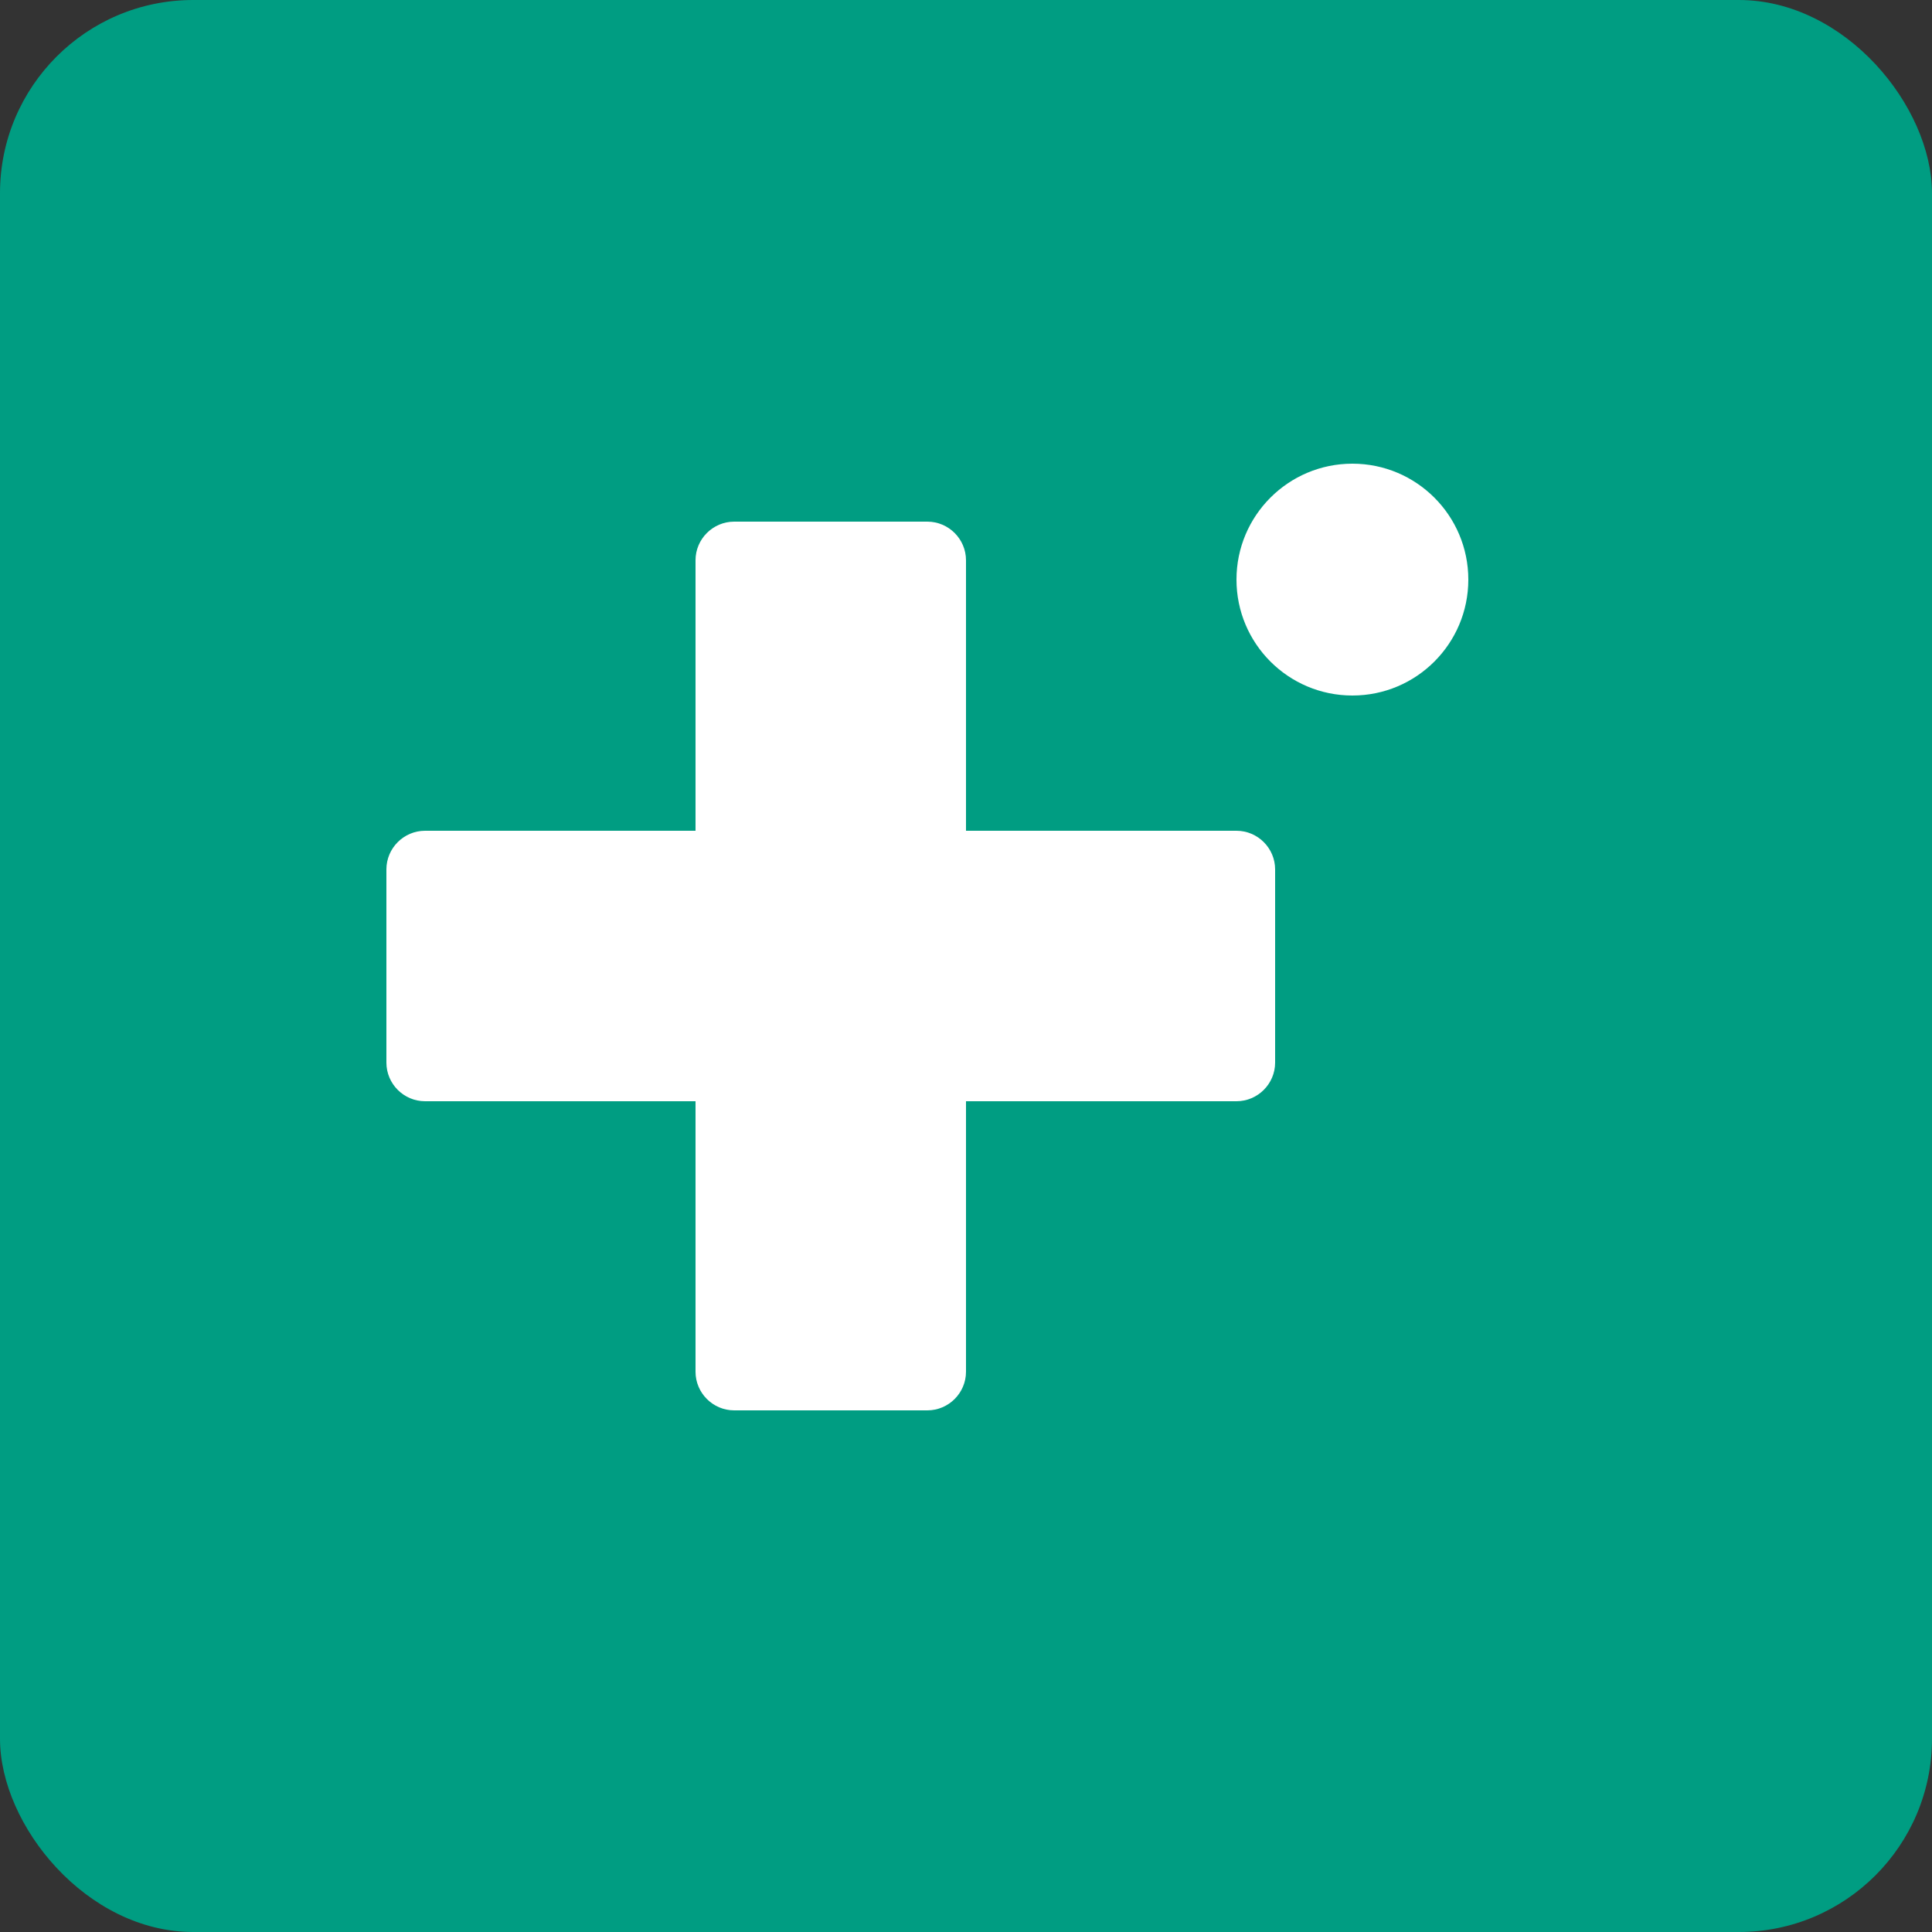
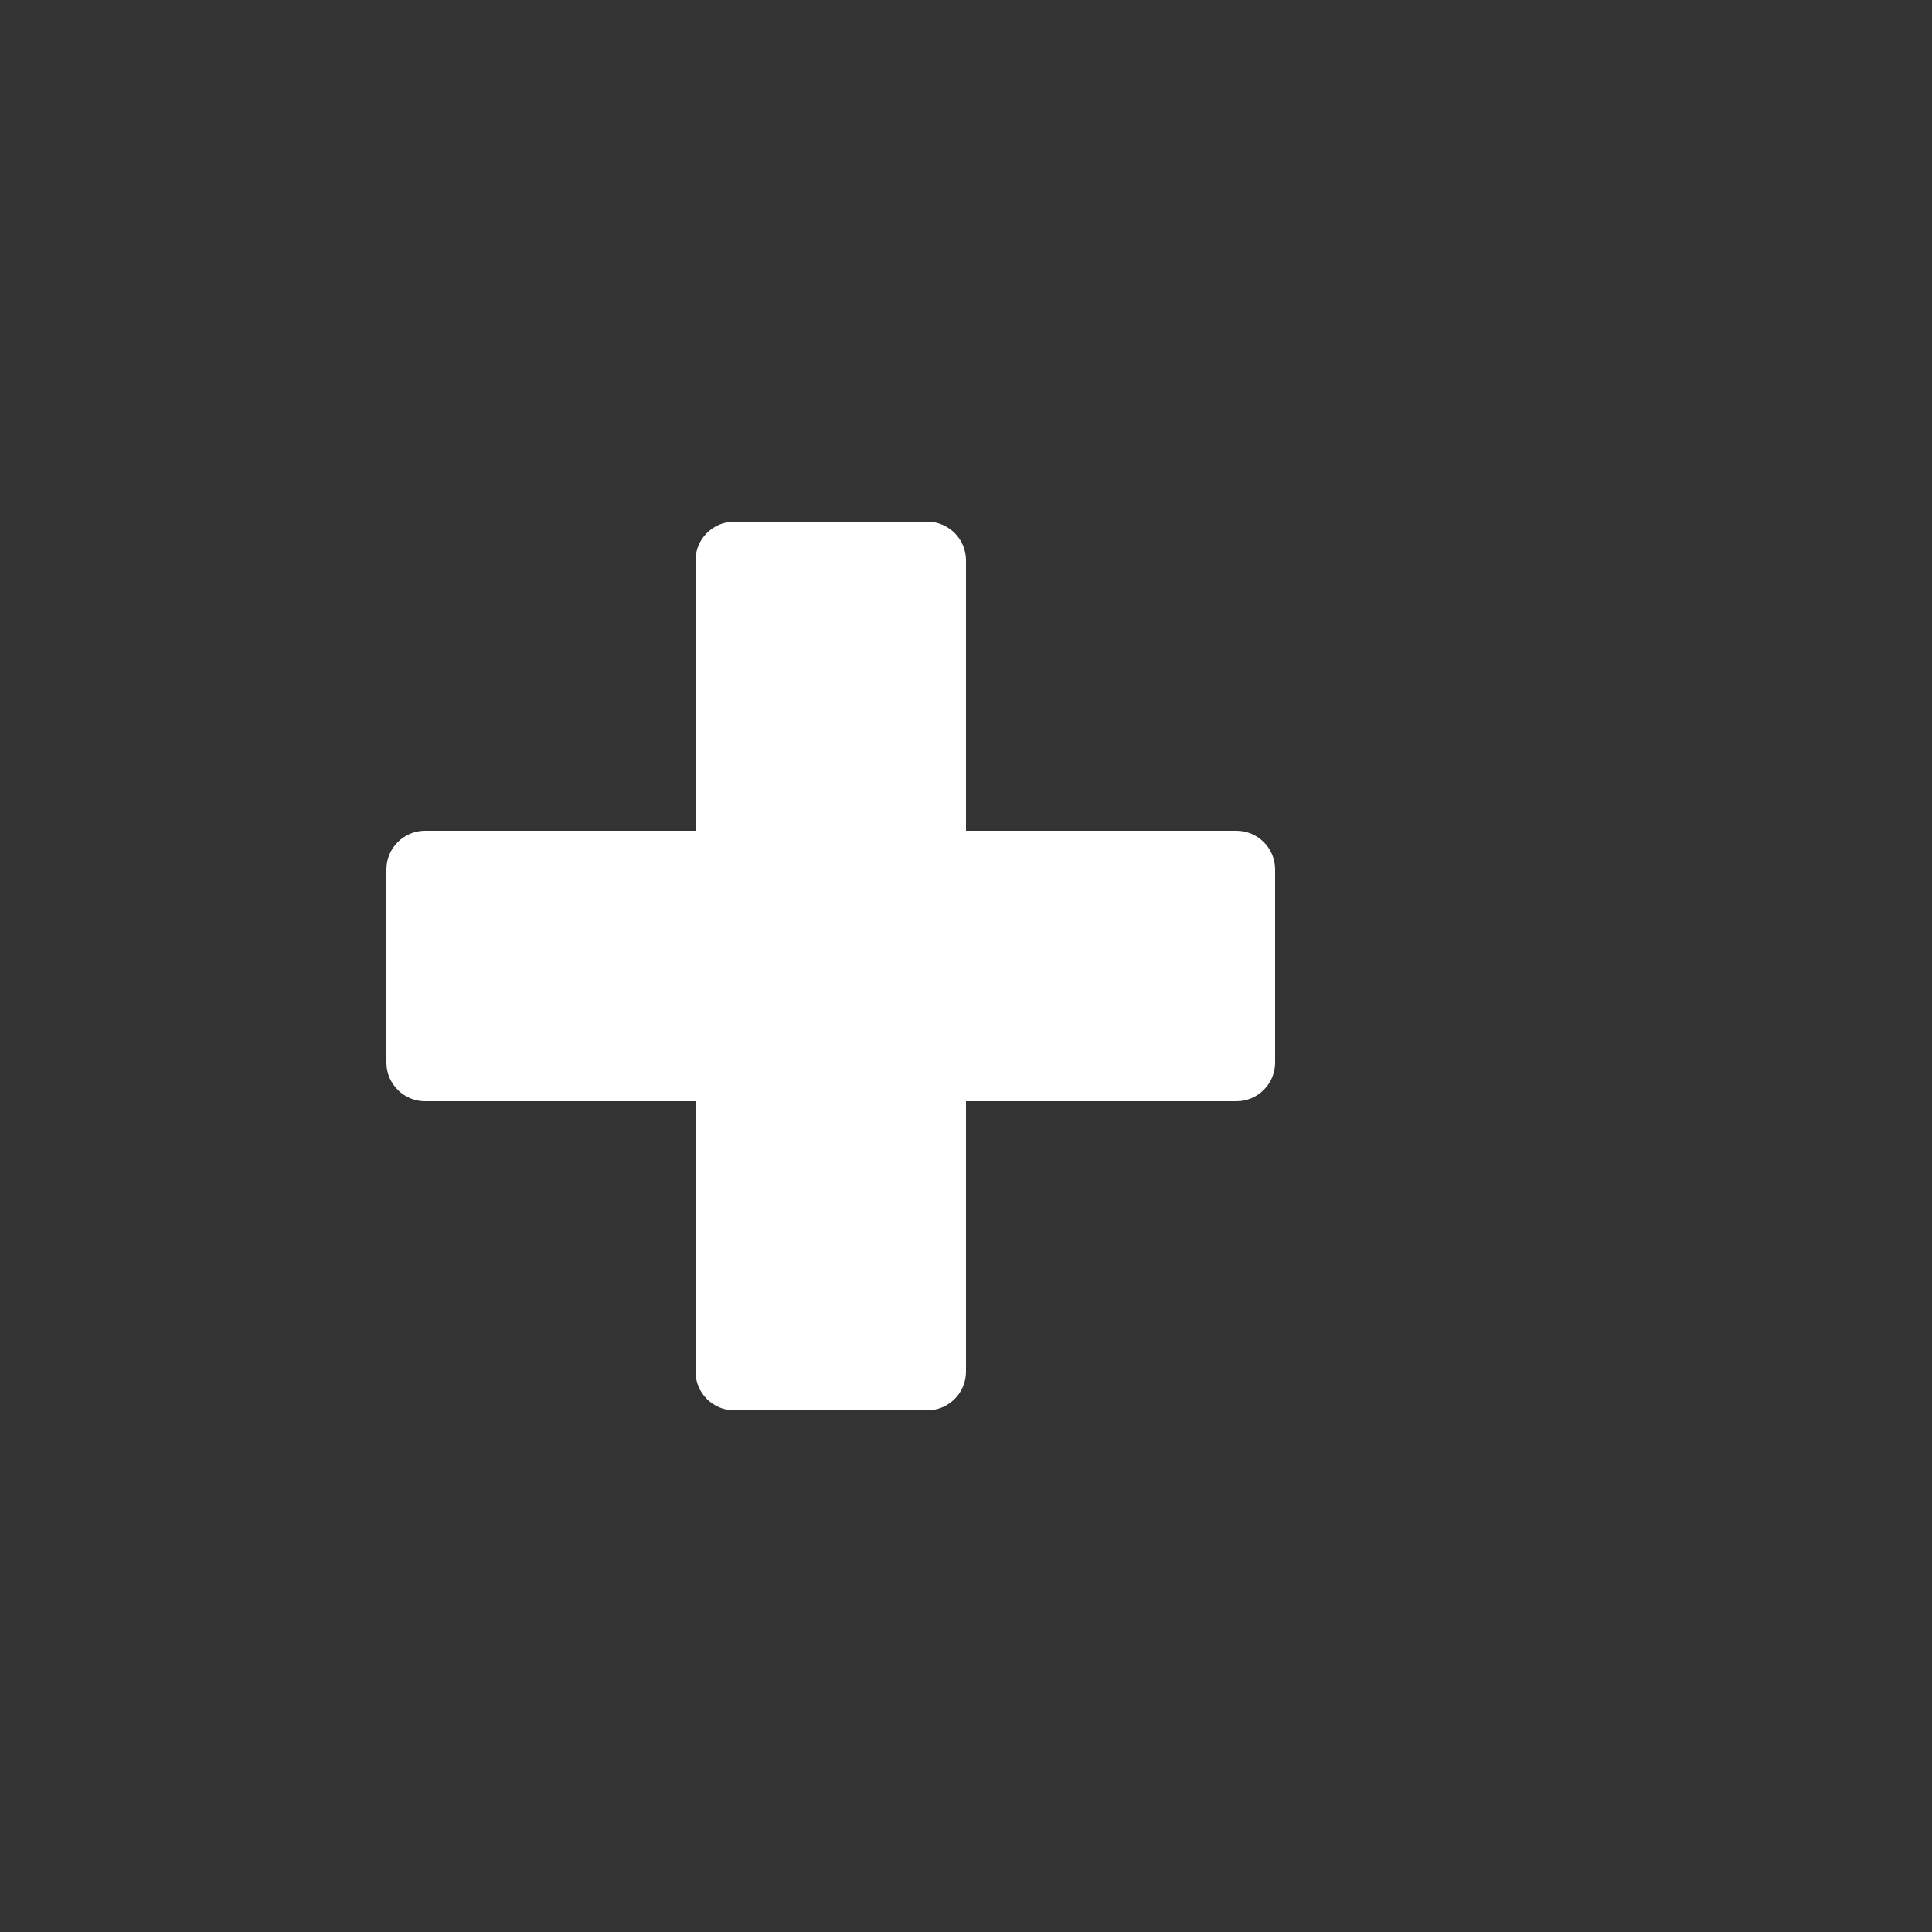
<svg xmlns="http://www.w3.org/2000/svg" viewBox="0 0 100 100">
  <rect x="0" y="0" width="100" height="100" fill="#333333" stroke="none" />
-   <rect width="100" height="100" rx="10" fill="#009D82" />
  <path d="M38 27c-1.1 0-2 .9-2 2v14H22c-1.1 0-2 .9-2 2v10c0 1.1.9 2 2 2h14v14c0 1.1.9 2 2 2h10c1.1 0 2-.9 2-2V57h14c1.1 0 2-.9 2-2V45c0-1.1-.9-2-2-2H50V29c0-1.1-.9-2-2-2H38z" fill="white" />
-   <circle cx="70" cy="30" r="6" fill="white" />
</svg>